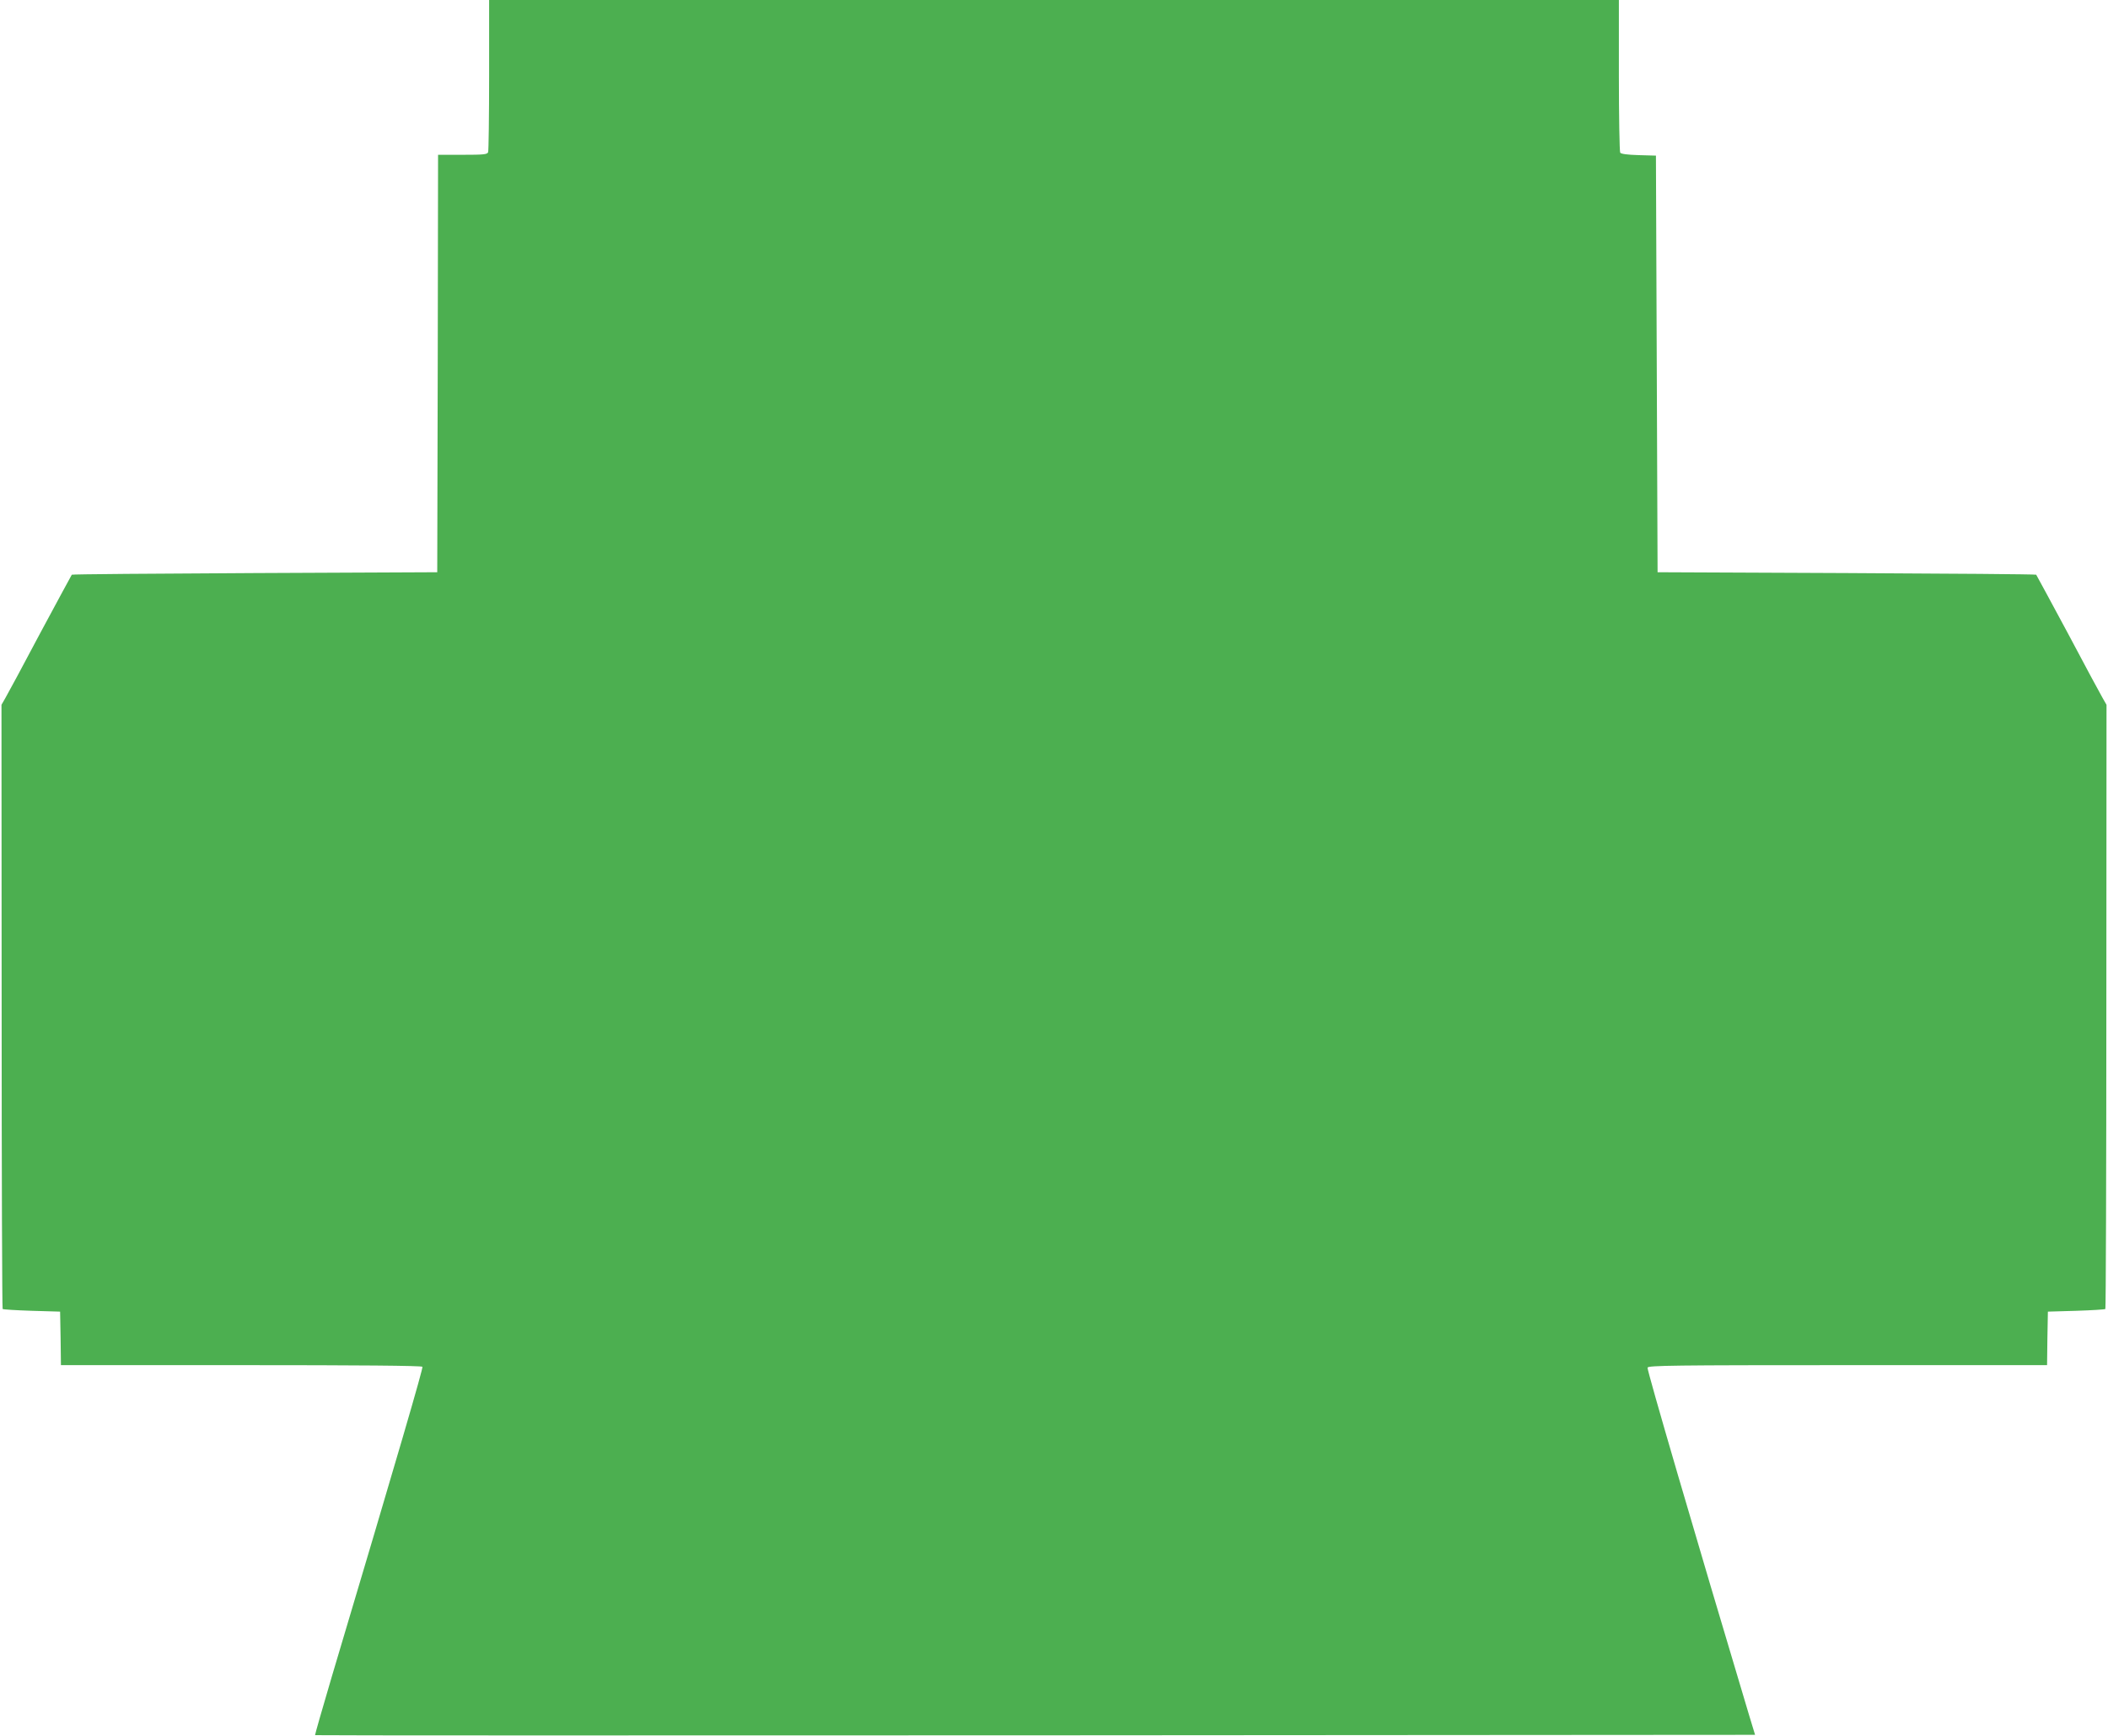
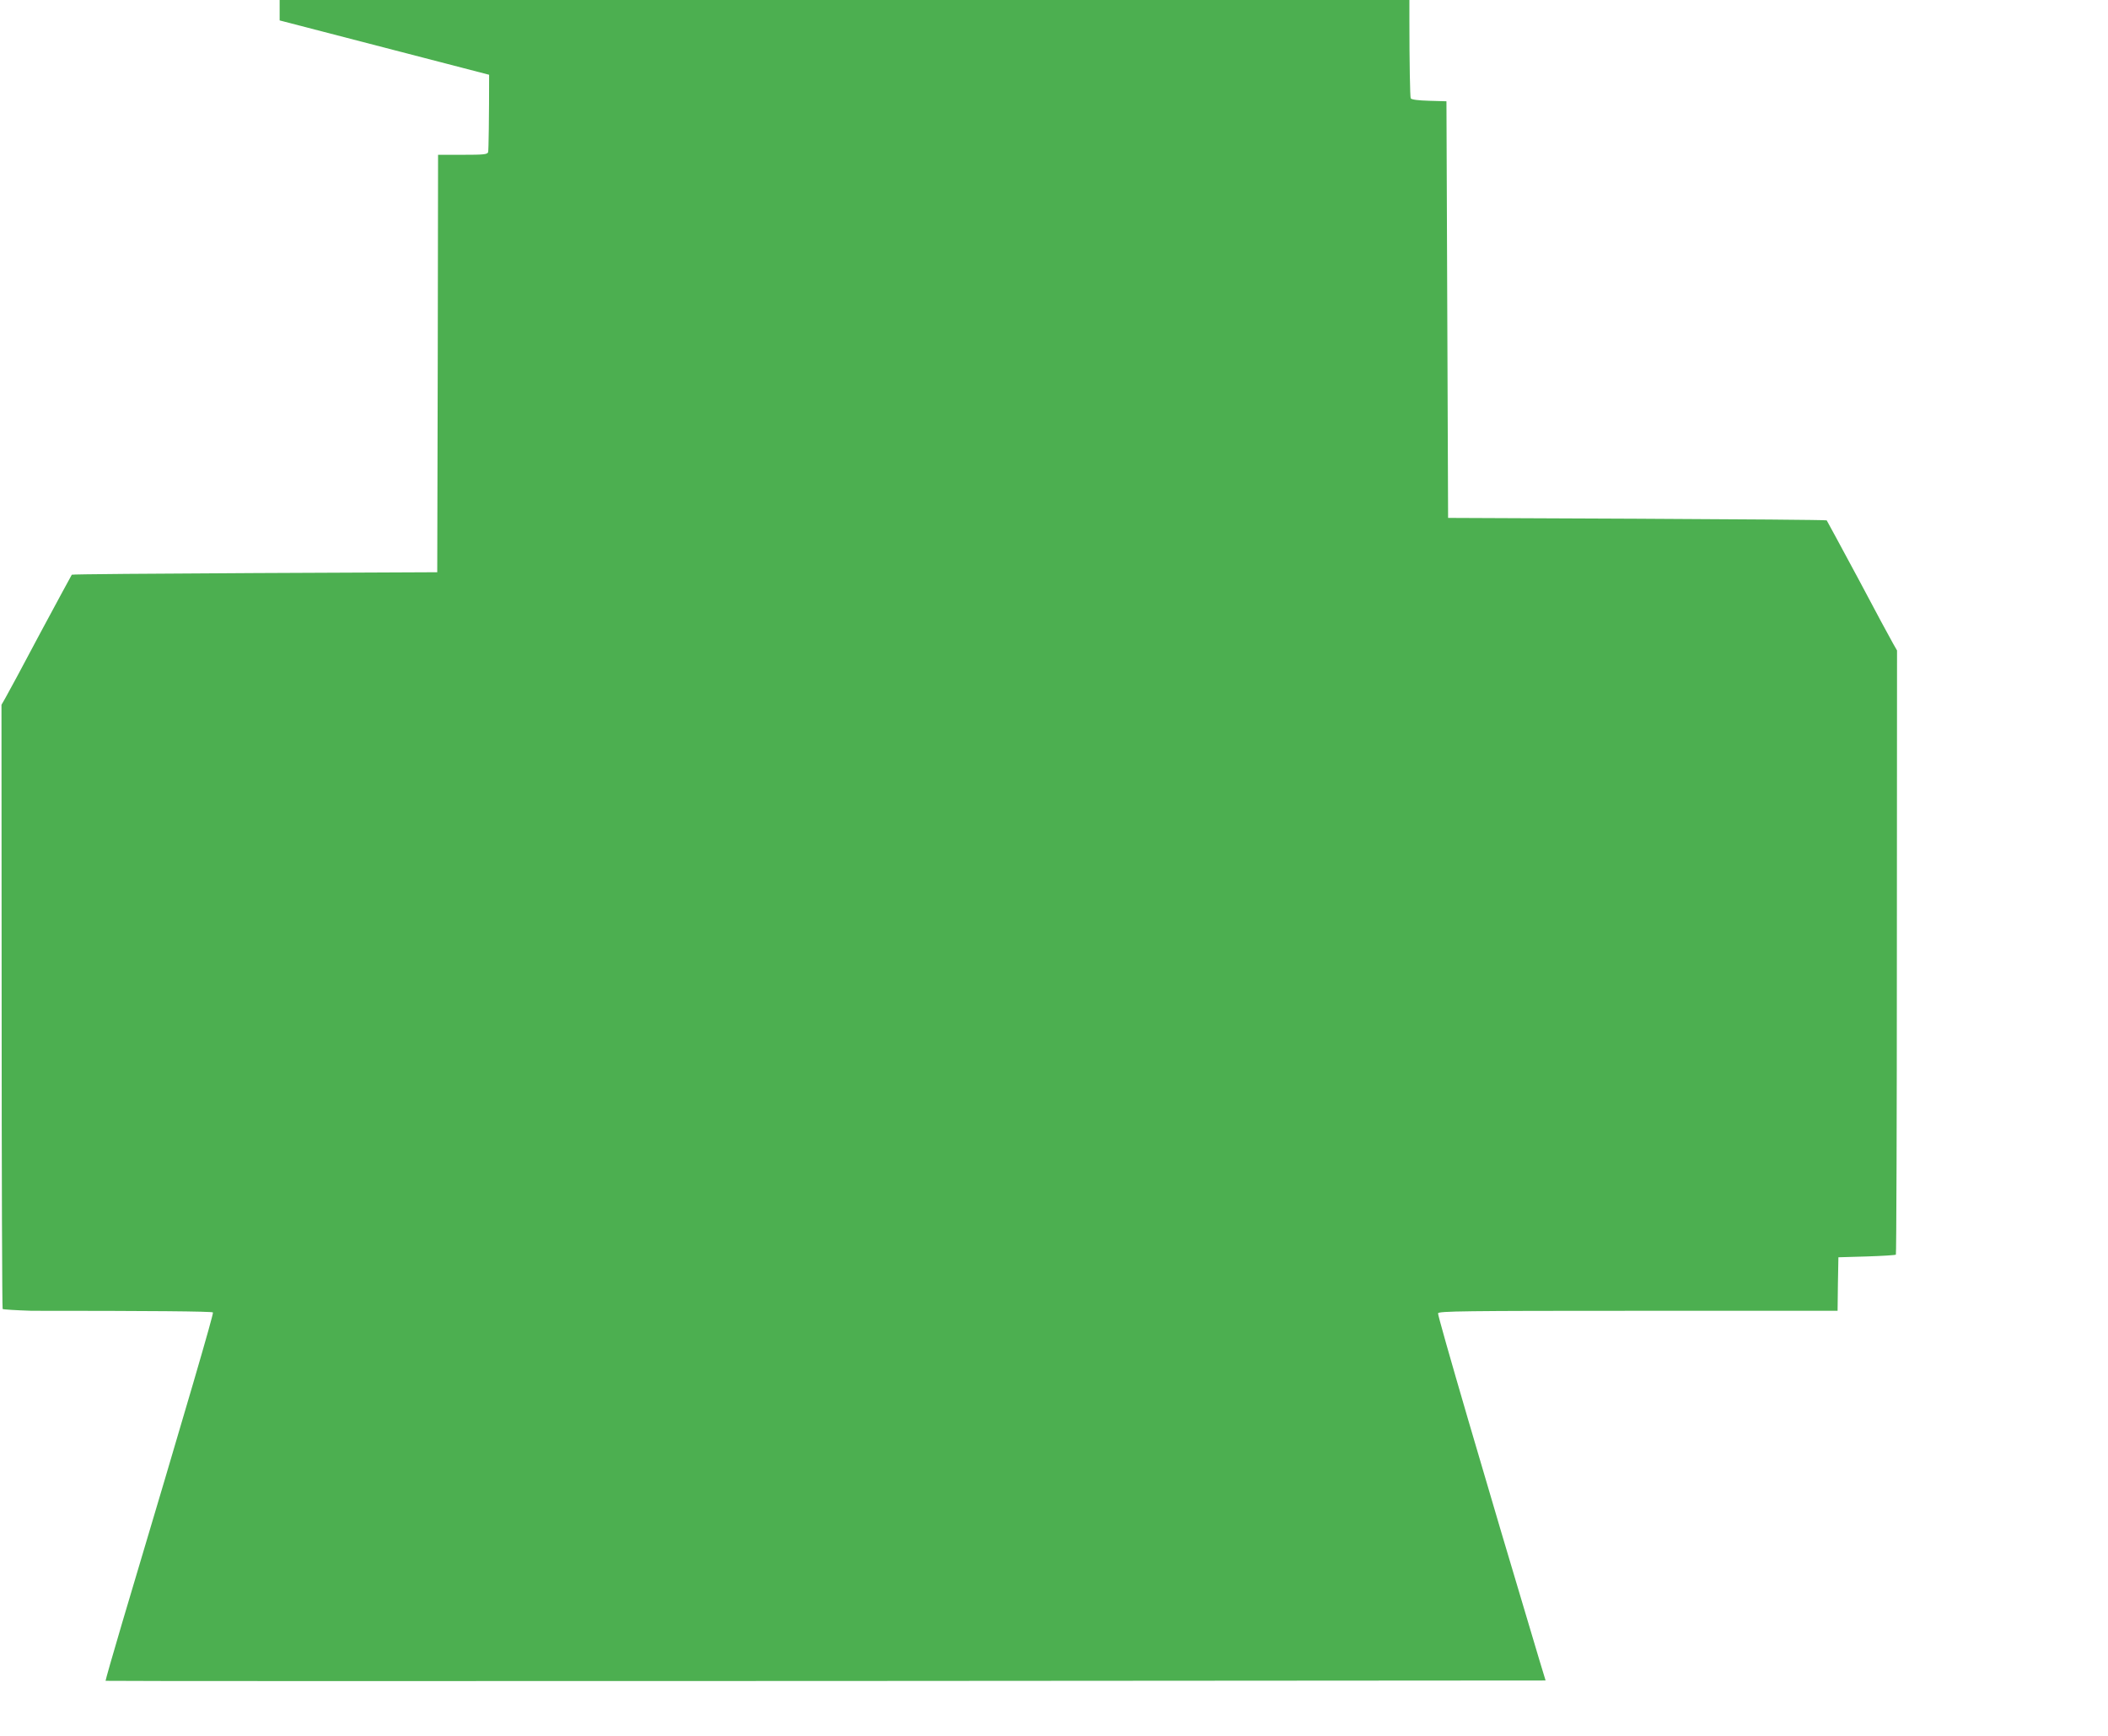
<svg xmlns="http://www.w3.org/2000/svg" version="1.0" width="1280pt" height="1054pt" viewBox="0 0 1280 1054" preserveAspectRatio="xMidYMid meet">
  <g transform="translate(0,1054) scale(0.1,-0.1)" fill="#4caf50" stroke="none">
-     <path d="M2970 10086 c0 -250 -3 -461 -6 -470 -5 -14 -28 -16 -155 -16 l-149 0 -2 -1267 -3 -1268 -1107 -5 c-608 -3 -1109 -7 -1112 -10 -2 -3 -89 -163 -192 -355 -102 -193 -197 -369 -211 -393 l-24 -42 1 -1832 c0 -1008 3 -1834 6 -1837 3 -3 83 -8 177 -11 l172 -5 3 -162 2 -163 1095 0 c709 0 1096 -3 1100 -10 5 -8 -145 -523 -551 -1884 -57 -192 -102 -351 -101 -353 2 -2 1970 -2 4374 -1 l4370 3 -38 125 c-325 1085 -620 2094 -615 2105 5 13 157 15 1215 15 l1211 0 2 163 3 162 172 5 c94 3 174 8 177 11 3 3 6 829 6 1837 l1 1832 -24 42 c-14 24 -109 200 -211 393 -103 192 -190 352 -192 355 -3 3 -522 7 -1152 10 l-1147 5 -5 1265 -5 1265 -105 3 c-68 2 -107 7 -112 15 -4 7 -8 218 -8 470 l0 457 -3430 0 -3430 0 0 -454z" />
+     <path d="M2970 10086 c0 -250 -3 -461 -6 -470 -5 -14 -28 -16 -155 -16 l-149 0 -2 -1267 -3 -1268 -1107 -5 c-608 -3 -1109 -7 -1112 -10 -2 -3 -89 -163 -192 -355 -102 -193 -197 -369 -211 -393 l-24 -42 1 -1832 c0 -1008 3 -1834 6 -1837 3 -3 83 -8 177 -11 c709 0 1096 -3 1100 -10 5 -8 -145 -523 -551 -1884 -57 -192 -102 -351 -101 -353 2 -2 1970 -2 4374 -1 l4370 3 -38 125 c-325 1085 -620 2094 -615 2105 5 13 157 15 1215 15 l1211 0 2 163 3 162 172 5 c94 3 174 8 177 11 3 3 6 829 6 1837 l1 1832 -24 42 c-14 24 -109 200 -211 393 -103 192 -190 352 -192 355 -3 3 -522 7 -1152 10 l-1147 5 -5 1265 -5 1265 -105 3 c-68 2 -107 7 -112 15 -4 7 -8 218 -8 470 l0 457 -3430 0 -3430 0 0 -454z" />
  </g>
</svg>